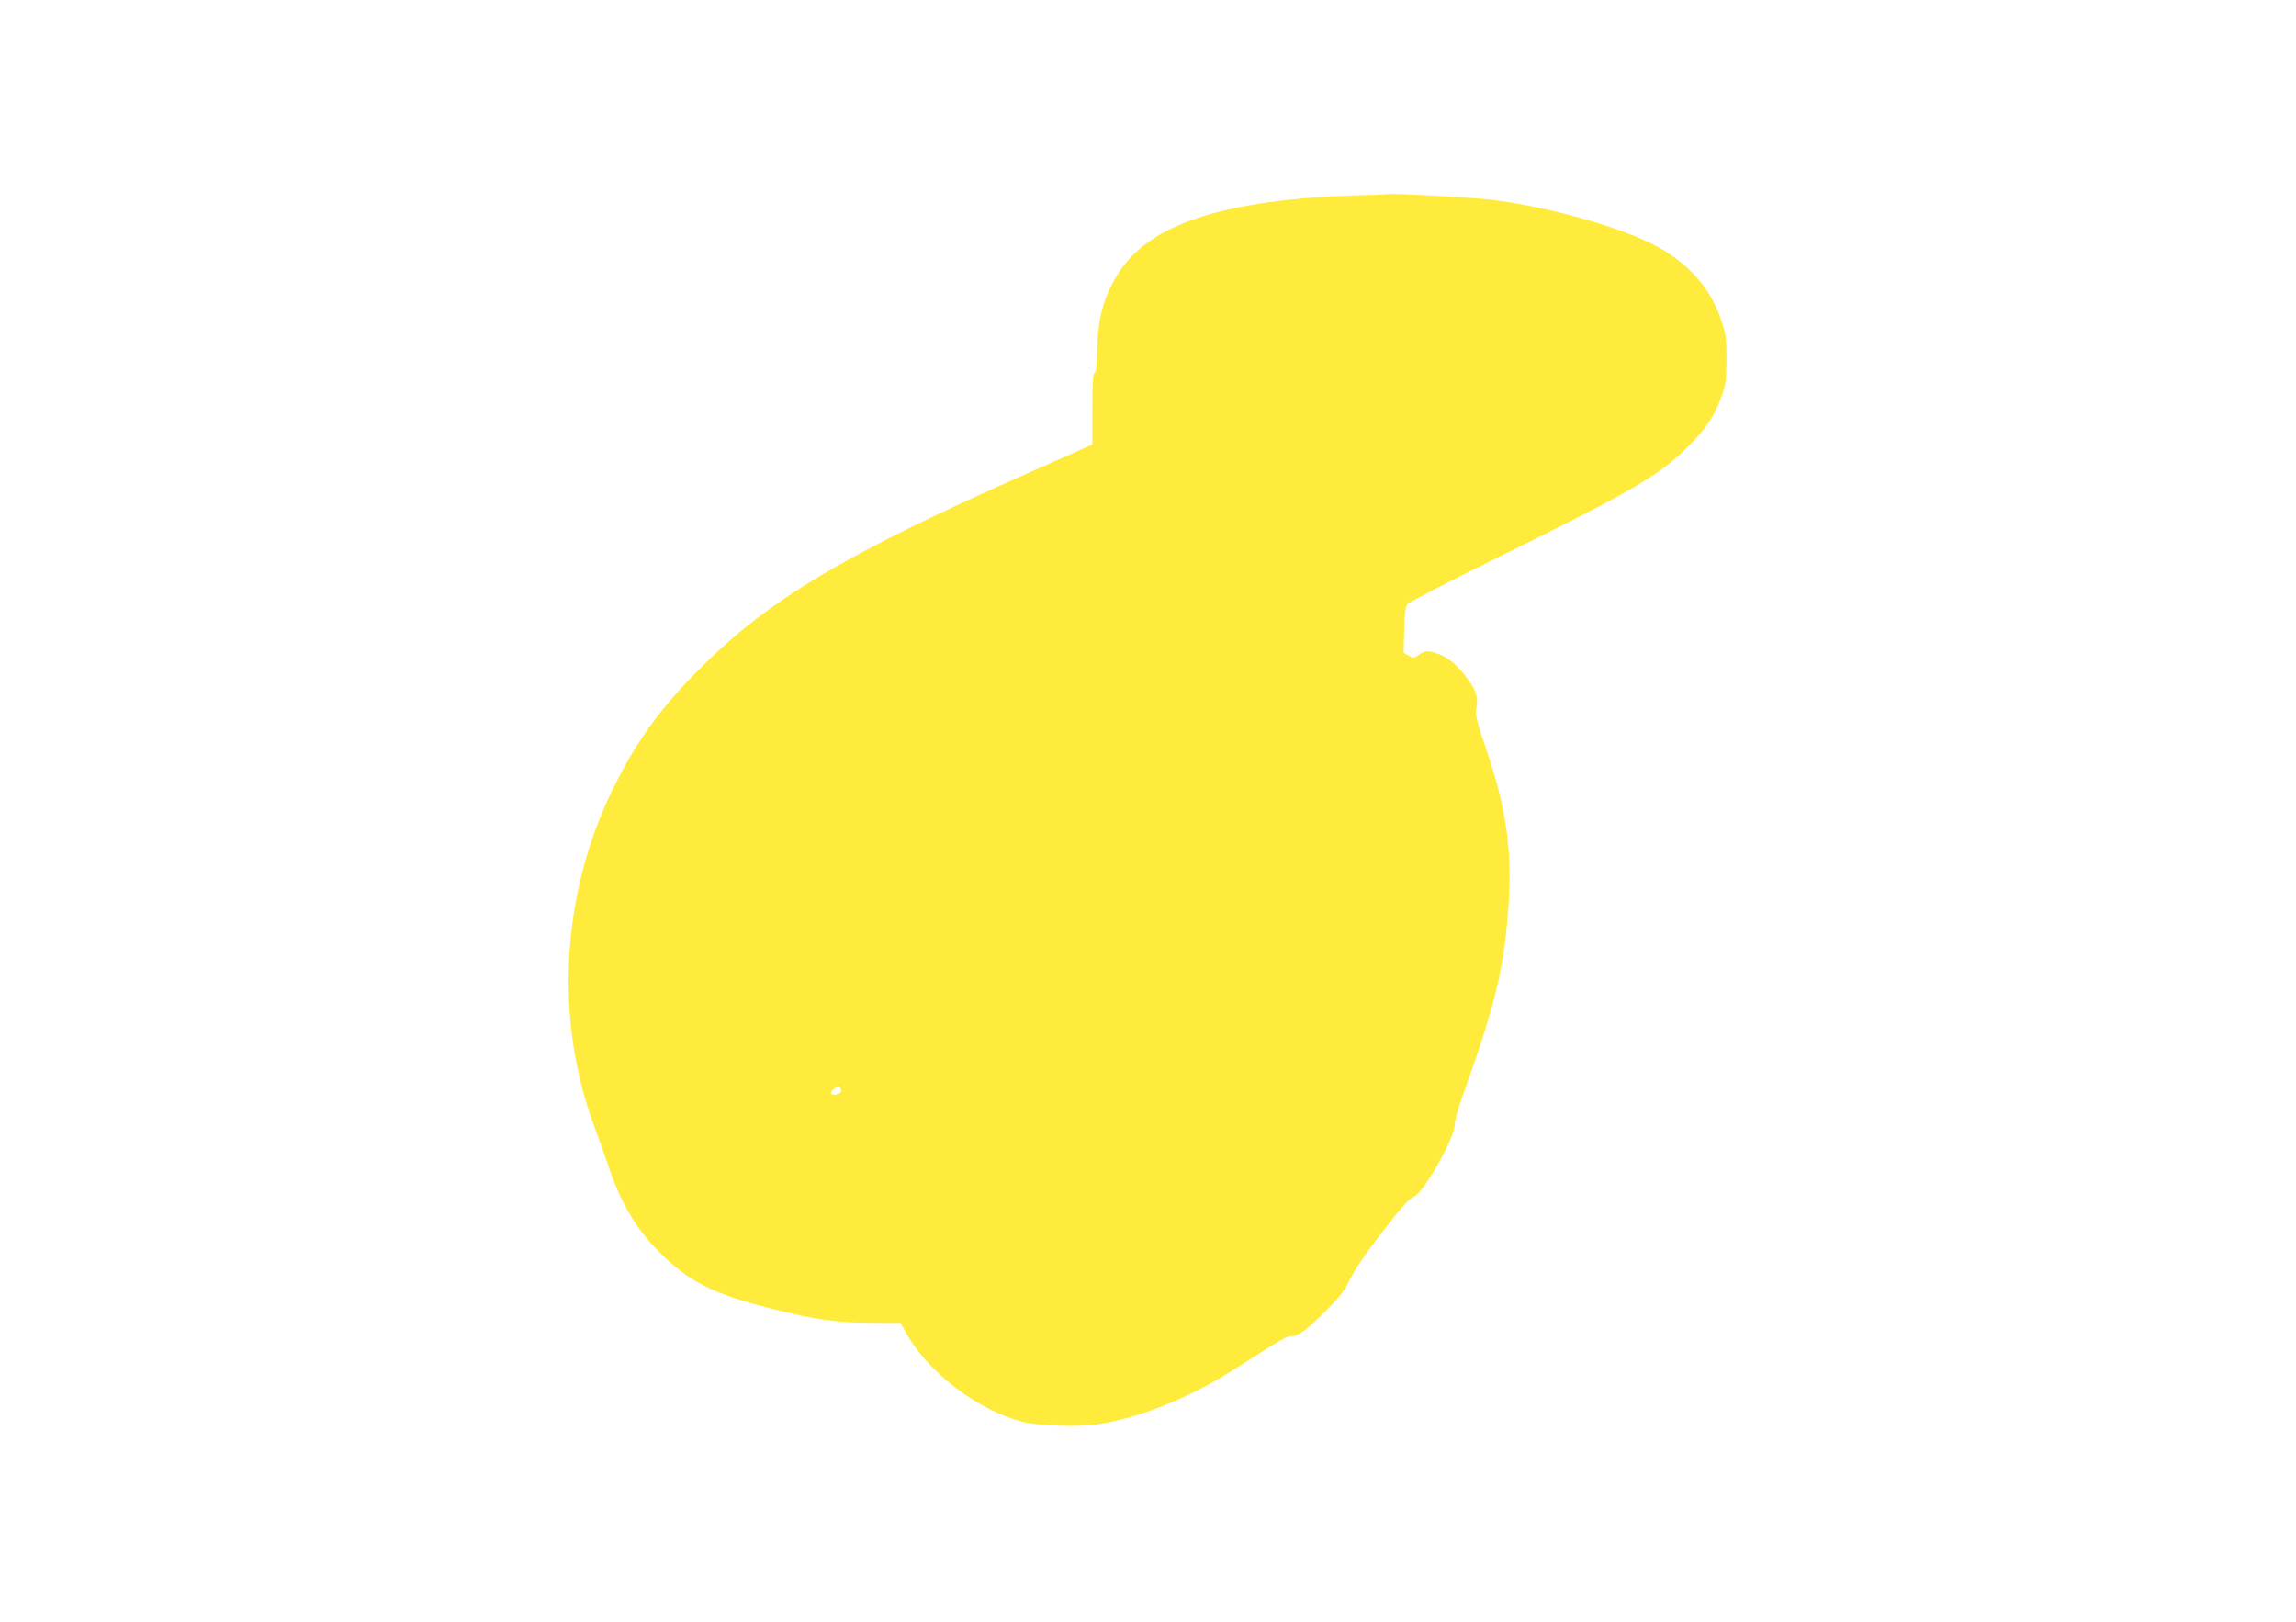
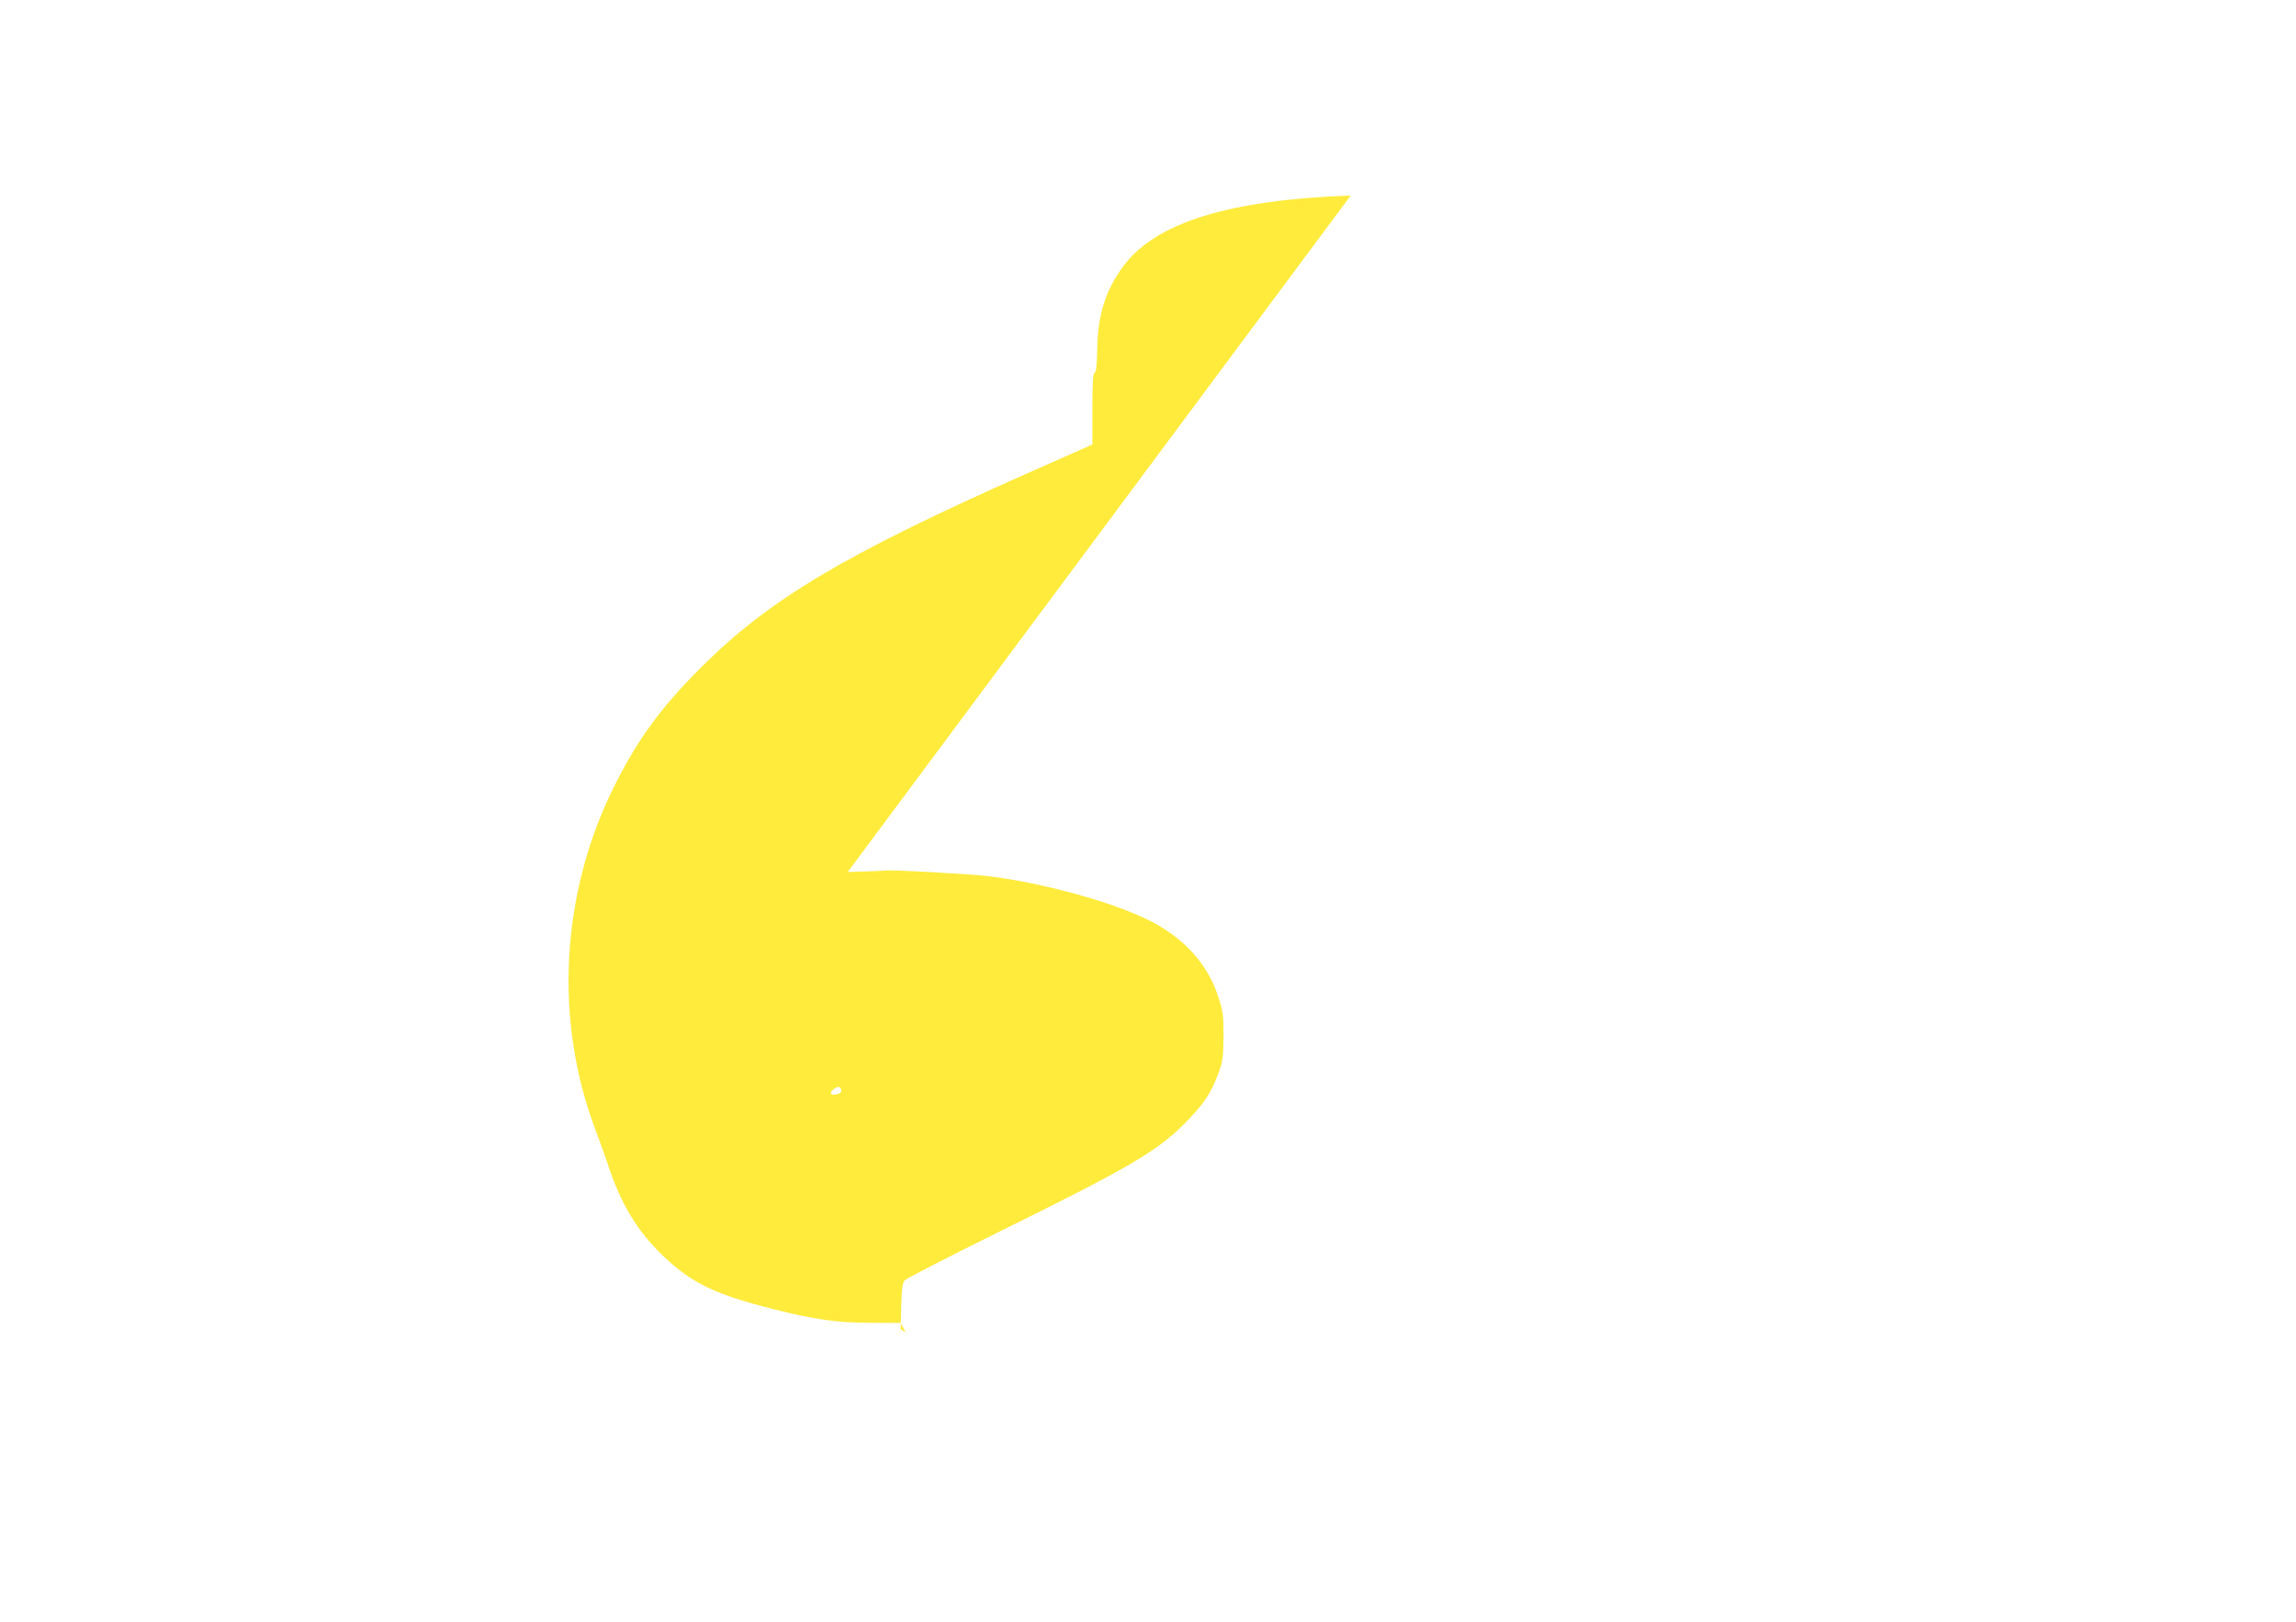
<svg xmlns="http://www.w3.org/2000/svg" version="1.0" width="1280pt" height="904pt" viewBox="0 0 1280 904" preserveAspectRatio="xMidYMid meet">
  <g transform="translate(0,904) scale(0.1,-0.1)" fill="#ffeb3b" stroke="none">
-     <path d="M7530 7950 c-678 -24 -1087 -151 -1267 -393 -100 -135 -144 -275 -146 -466 -2 -89 -6 -126 -14 -129 -10 -3 -13 -52 -13 -201 l0 -198 -27 -13 c-16 -7 -168 -74 -339 -150 -1018 -452 -1434 -700 -1815 -1080 -232 -231 -365 -417 -498 -690 -284 -586 -319 -1279 -96 -1875 29 -77 60 -165 70 -195 74 -228 167 -384 316 -525 157 -149 289 -212 615 -294 228 -57 344 -74 532 -75 l173 -1 28 -51 c119 -219 394 -431 647 -499 81 -23 309 -31 415 -16 239 35 519 147 774 310 272 174 290 184 316 183 35 -3 88 37 198 148 60 60 99 109 117 148 34 70 87 150 173 262 125 162 166 208 192 218 54 20 229 328 229 402 0 21 18 90 41 152 190 530 236 725 260 1087 18 294 -15 529 -121 841 -60 179 -67 205 -59 244 10 54 0 91 -40 149 -51 74 -114 131 -167 150 -63 22 -79 22 -115 -4 -27 -19 -30 -19 -56 -4 l-28 16 3 127 c3 102 7 131 20 146 9 10 238 128 507 261 750 370 895 455 1055 615 104 104 147 169 188 282 23 64 26 88 27 203 0 117 -3 139 -29 219 -60 184 -190 327 -383 425 -206 103 -584 208 -893 247 -92 12 -560 38 -580 32 -3 -1 -97 -5 -210 -8z m-2840 -4993 c0 -13 -44 -26 -55 -15 -7 6 -1 16 15 28 23 18 39 13 40 -13z" />
+     <path d="M7530 7950 c-678 -24 -1087 -151 -1267 -393 -100 -135 -144 -275 -146 -466 -2 -89 -6 -126 -14 -129 -10 -3 -13 -52 -13 -201 l0 -198 -27 -13 c-16 -7 -168 -74 -339 -150 -1018 -452 -1434 -700 -1815 -1080 -232 -231 -365 -417 -498 -690 -284 -586 -319 -1279 -96 -1875 29 -77 60 -165 70 -195 74 -228 167 -384 316 -525 157 -149 289 -212 615 -294 228 -57 344 -74 532 -75 l173 -1 28 -51 l-28 16 3 127 c3 102 7 131 20 146 9 10 238 128 507 261 750 370 895 455 1055 615 104 104 147 169 188 282 23 64 26 88 27 203 0 117 -3 139 -29 219 -60 184 -190 327 -383 425 -206 103 -584 208 -893 247 -92 12 -560 38 -580 32 -3 -1 -97 -5 -210 -8z m-2840 -4993 c0 -13 -44 -26 -55 -15 -7 6 -1 16 15 28 23 18 39 13 40 -13z" />
  </g>
</svg>